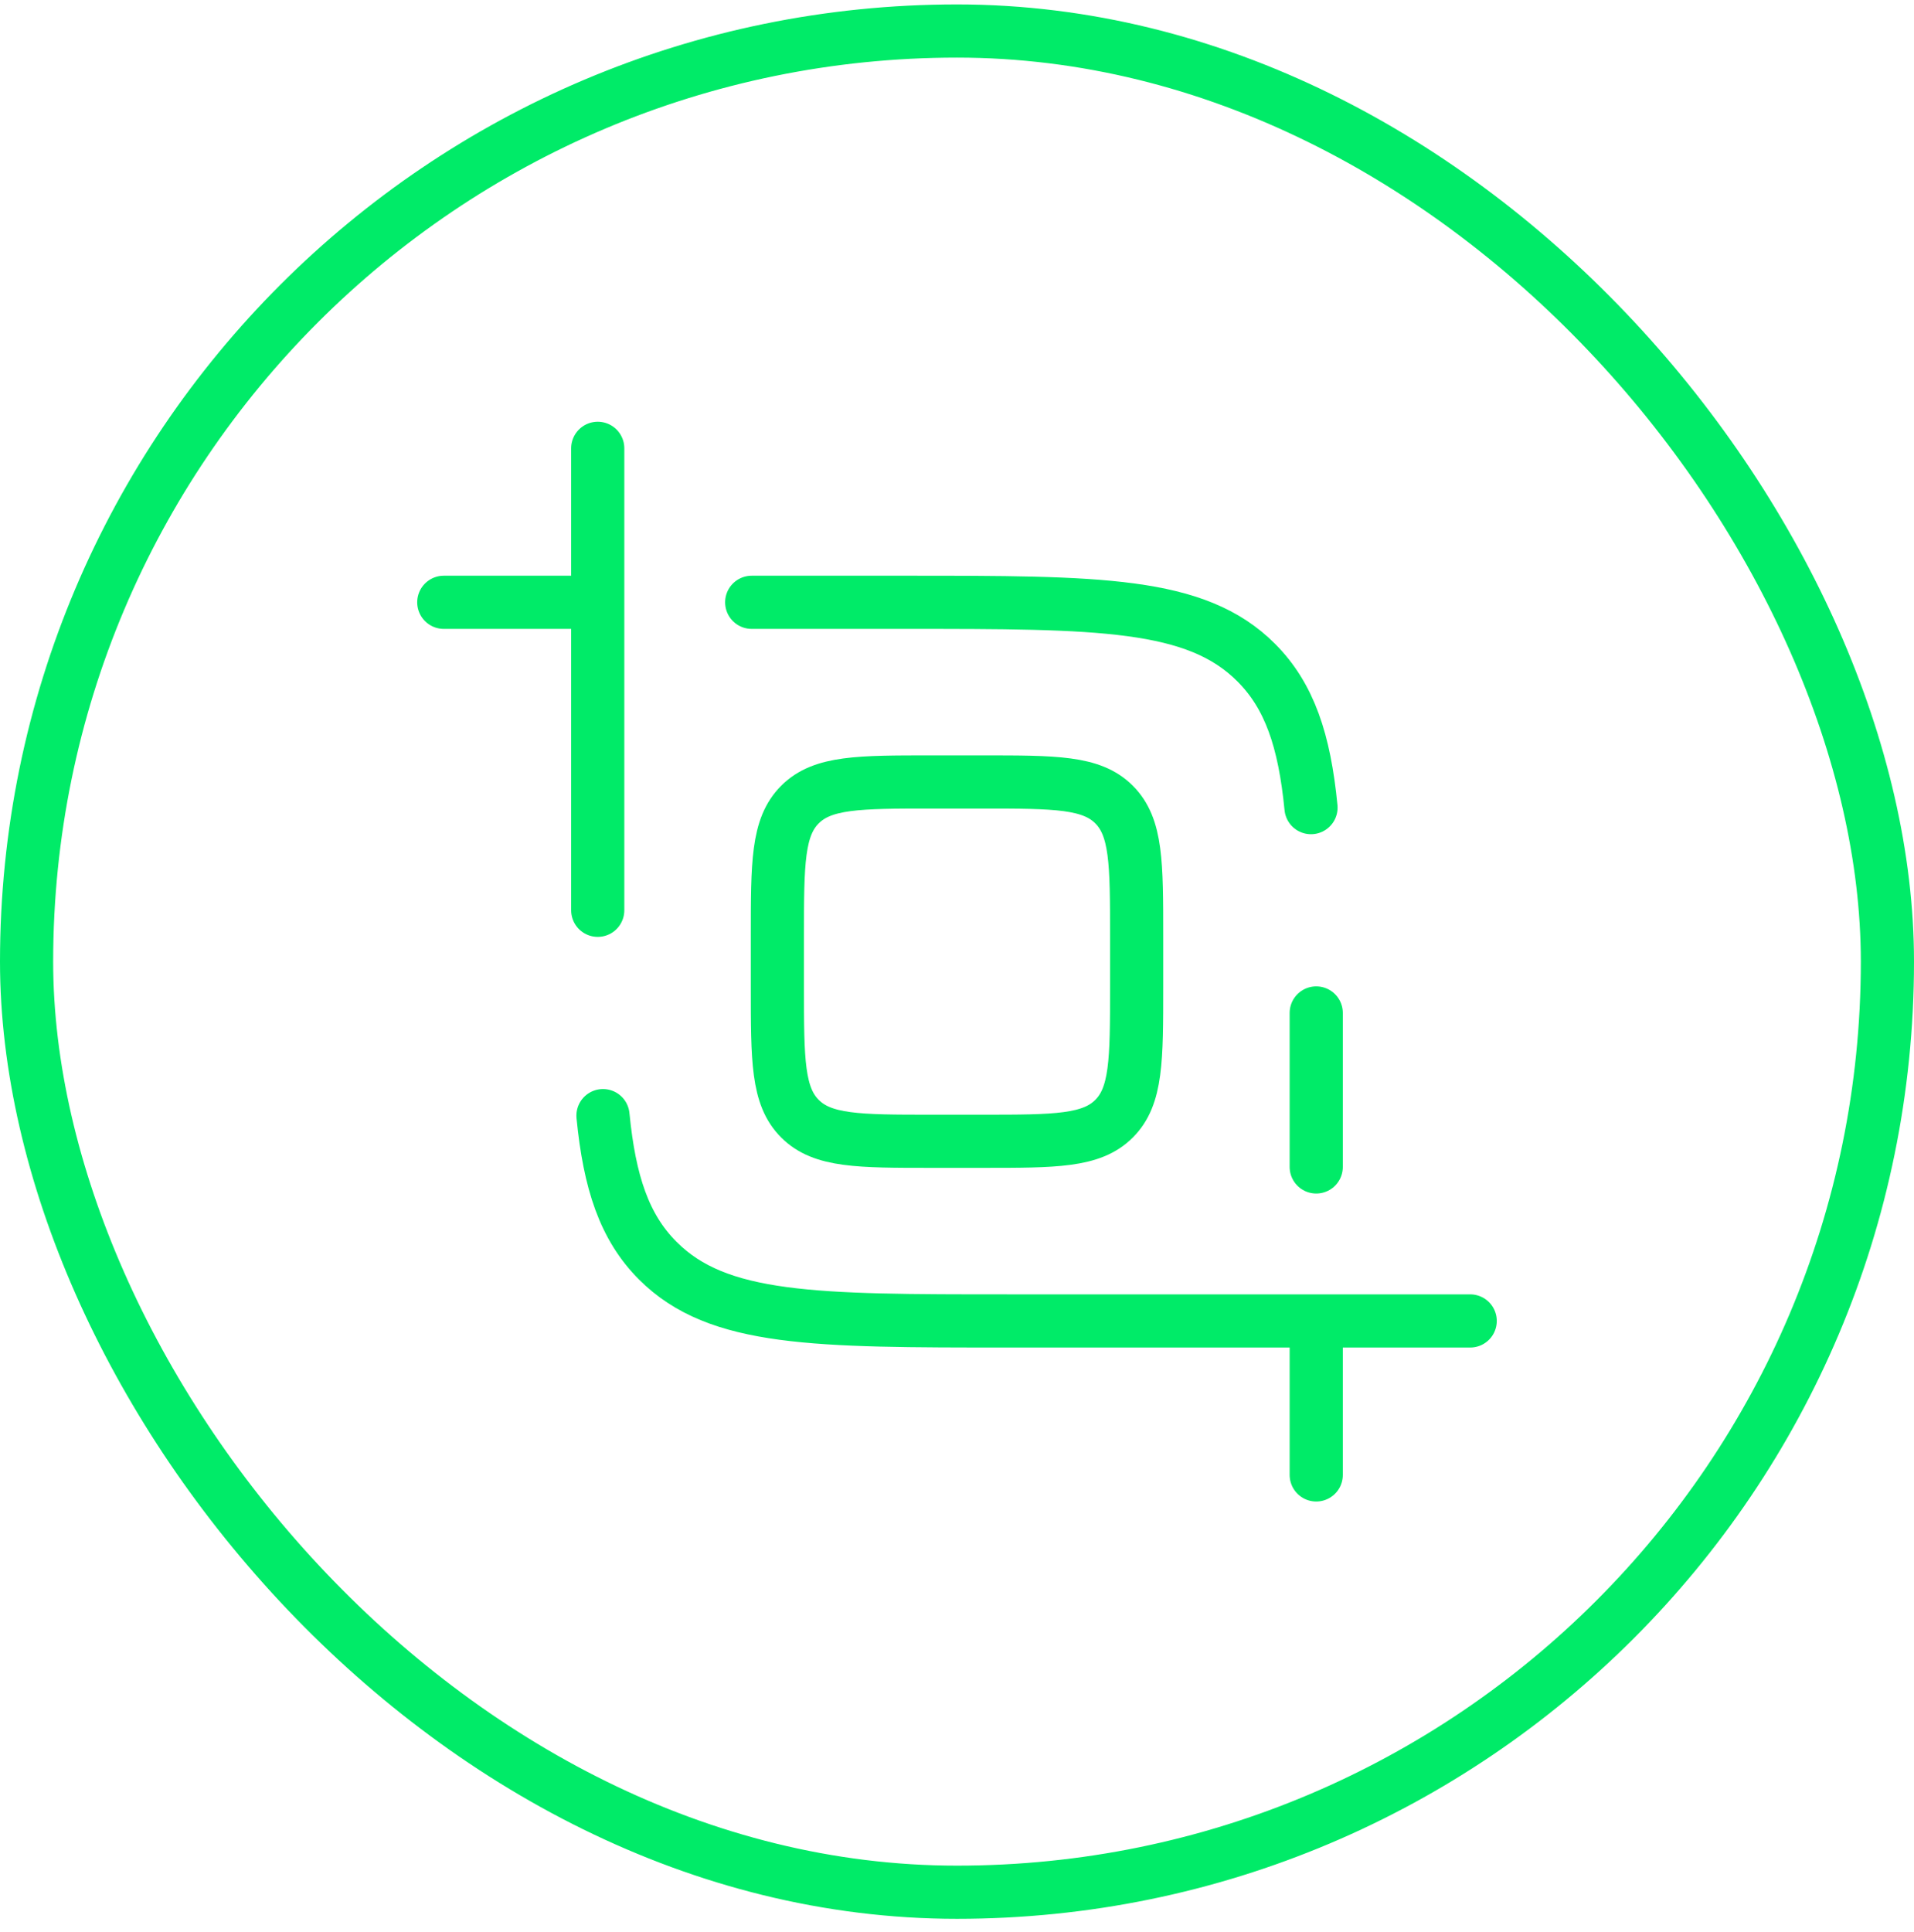
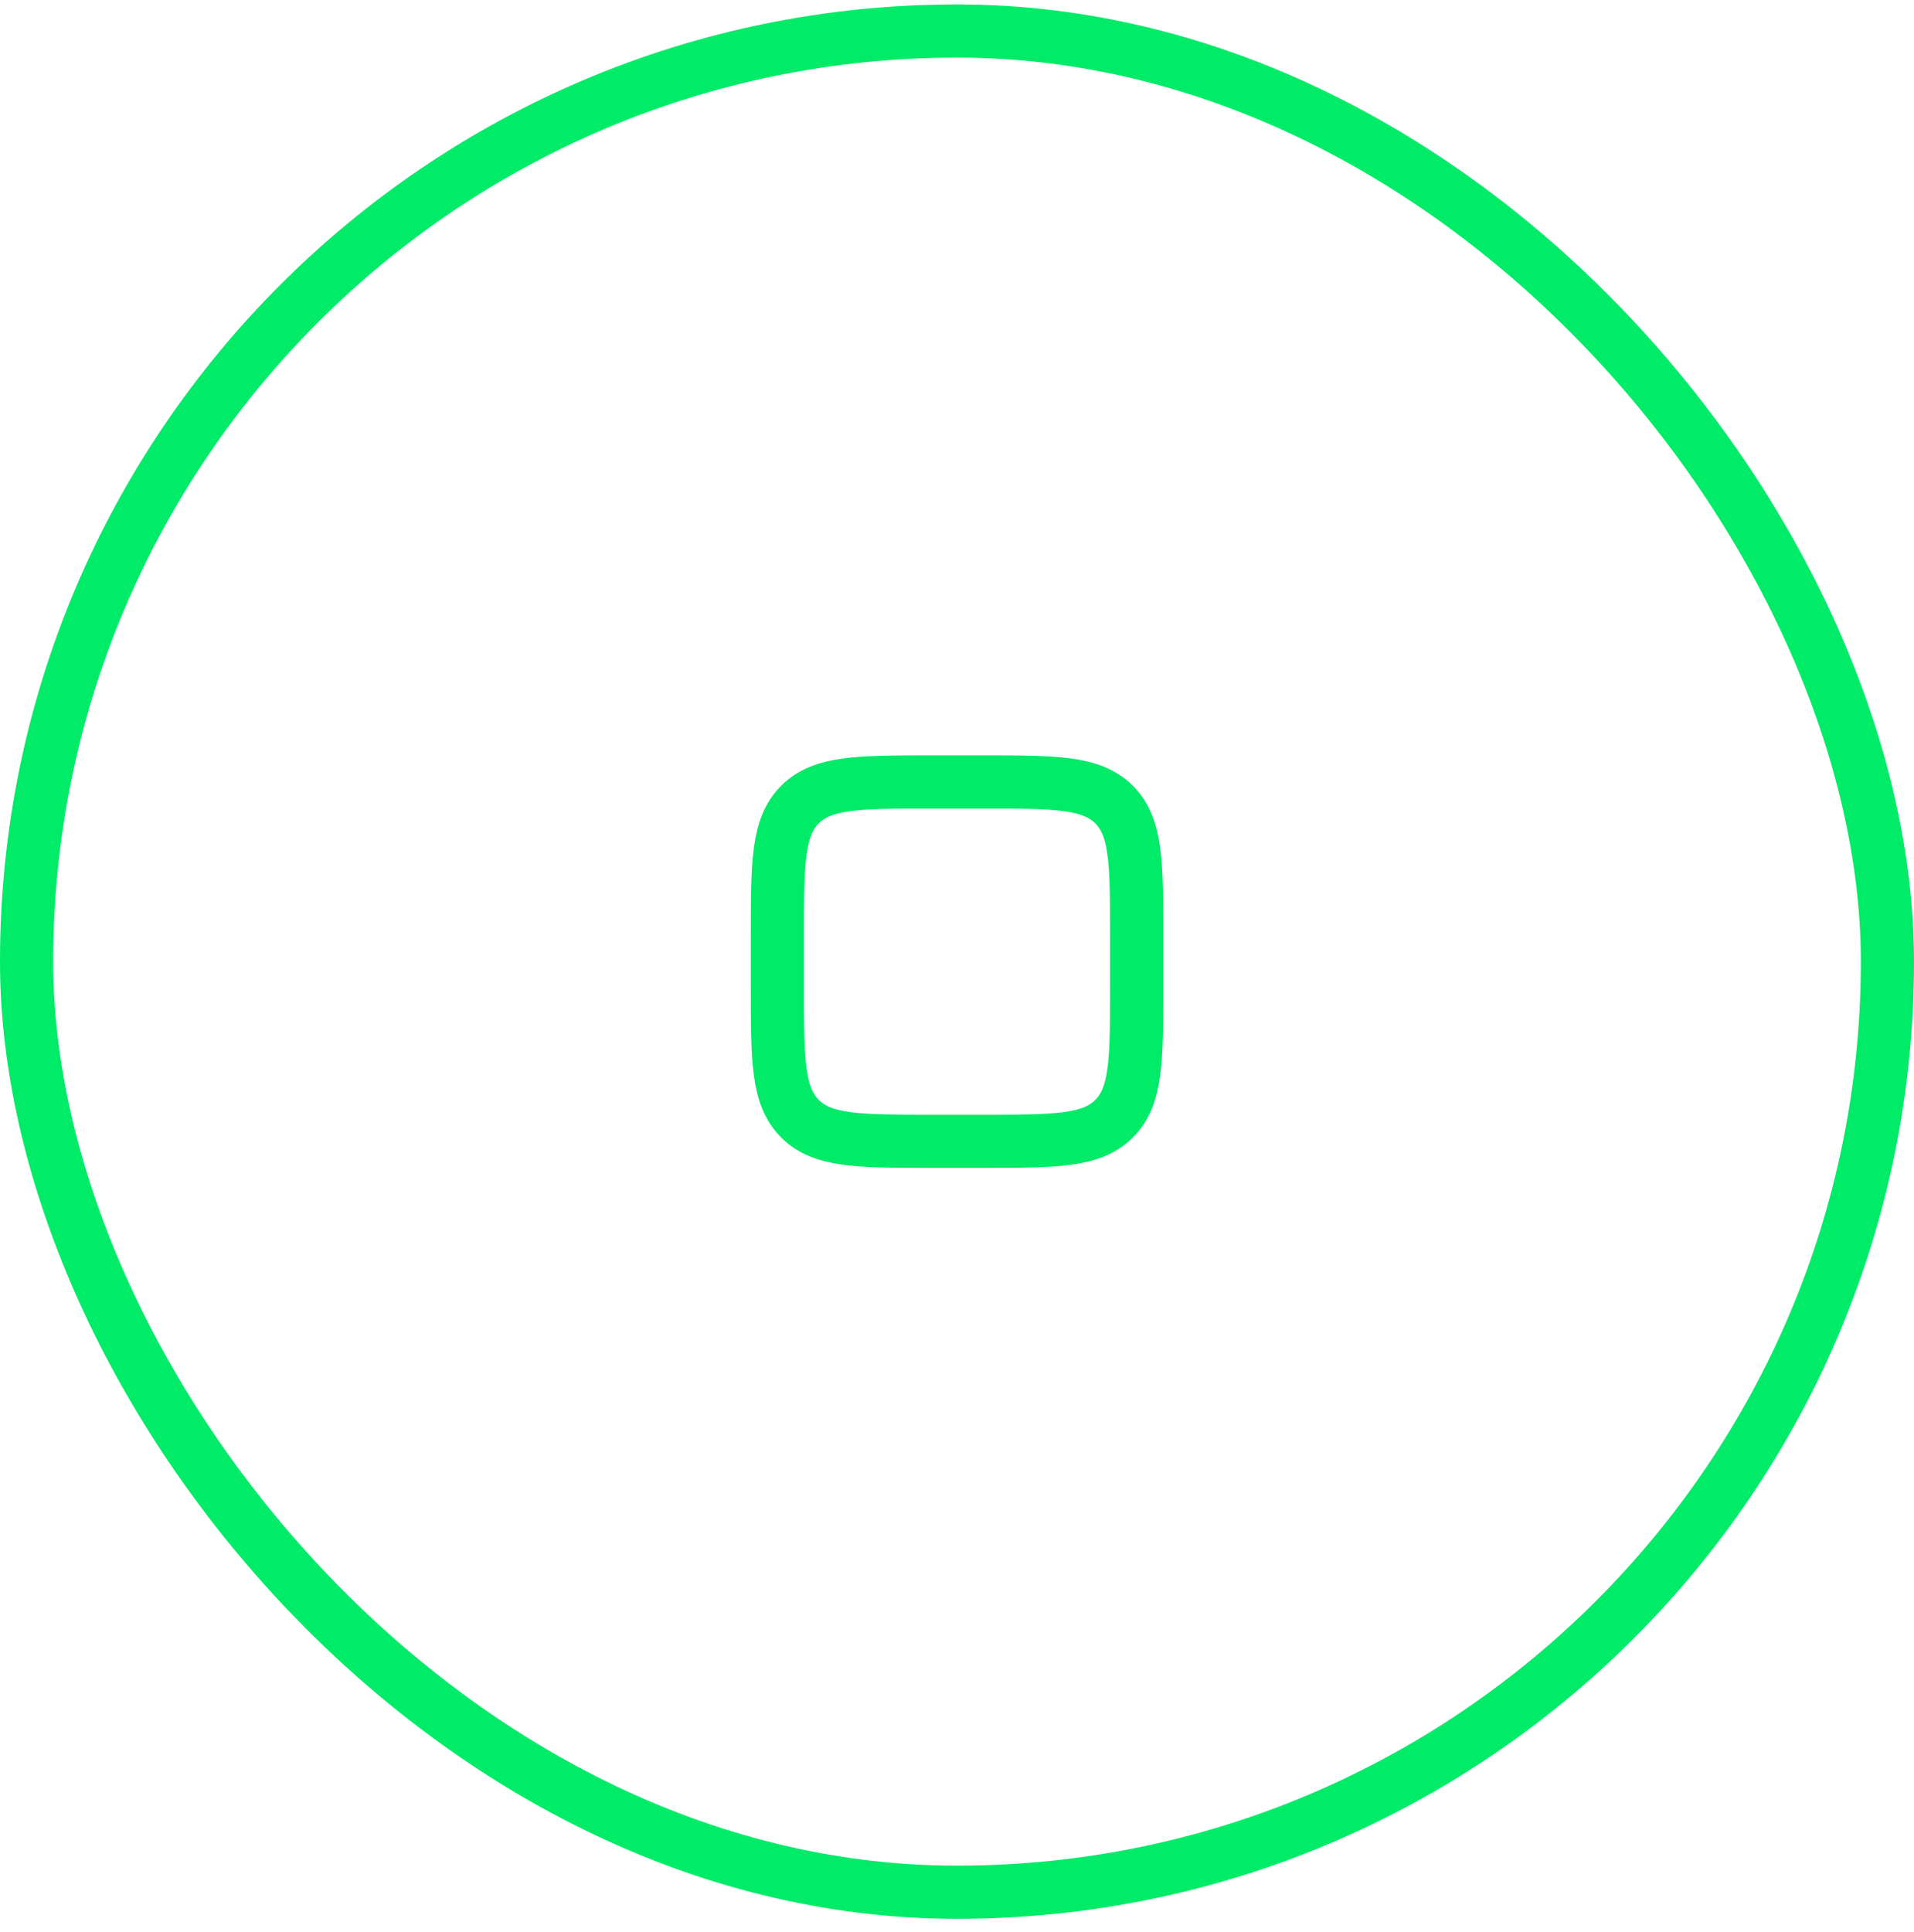
<svg xmlns="http://www.w3.org/2000/svg" width="108" height="109" viewBox="0 0 108 109" fill="none">
  <rect x="1.5" y="1.75" width="105" height="105" rx="52.5" stroke="#00EB68" stroke-width="3" />
  <path d="M43.865 52.802C43.865 48.707 43.865 46.66 45.139 45.389C46.411 44.115 48.458 44.115 52.553 44.115H55.449C59.543 44.115 61.591 44.115 62.862 45.389C64.136 46.66 64.136 48.707 64.136 52.802V55.698C64.136 59.793 64.136 61.84 62.862 63.111C61.591 64.385 59.543 64.385 55.449 64.385H52.553C48.458 64.385 46.411 64.385 45.139 63.111C43.865 61.84 43.865 59.793 43.865 55.698V52.802Z" stroke="#00EB68" stroke-width="3" />
-   <path d="M82.958 74.521H56.895C45.975 74.521 40.514 74.521 37.122 71.127C35.229 69.236 34.392 66.702 34.024 62.938M33.728 51.354V25.292M42.416 33.979H51.103C62.024 33.979 67.485 33.979 70.876 37.373C72.77 39.264 73.607 41.798 73.975 45.562M25.041 33.979H33.728M74.27 74.521V83.208M74.27 57.146V65.833" stroke="#00EB68" stroke-width="3" stroke-linecap="round" />
</svg>